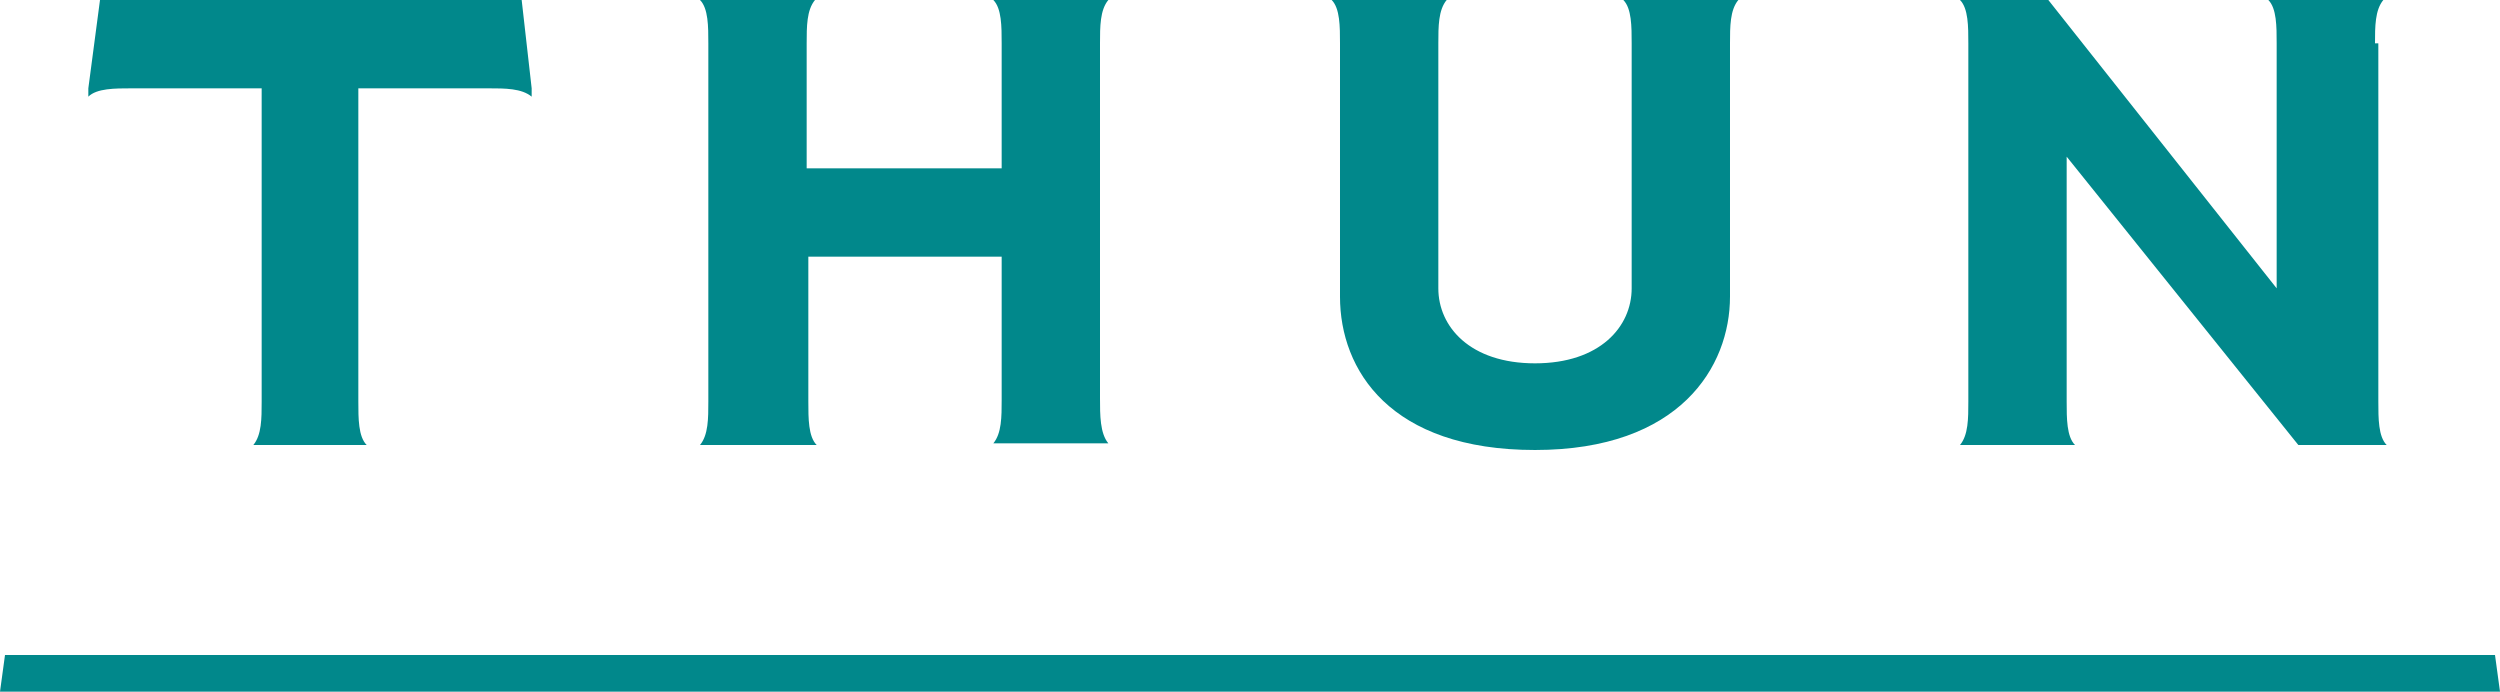
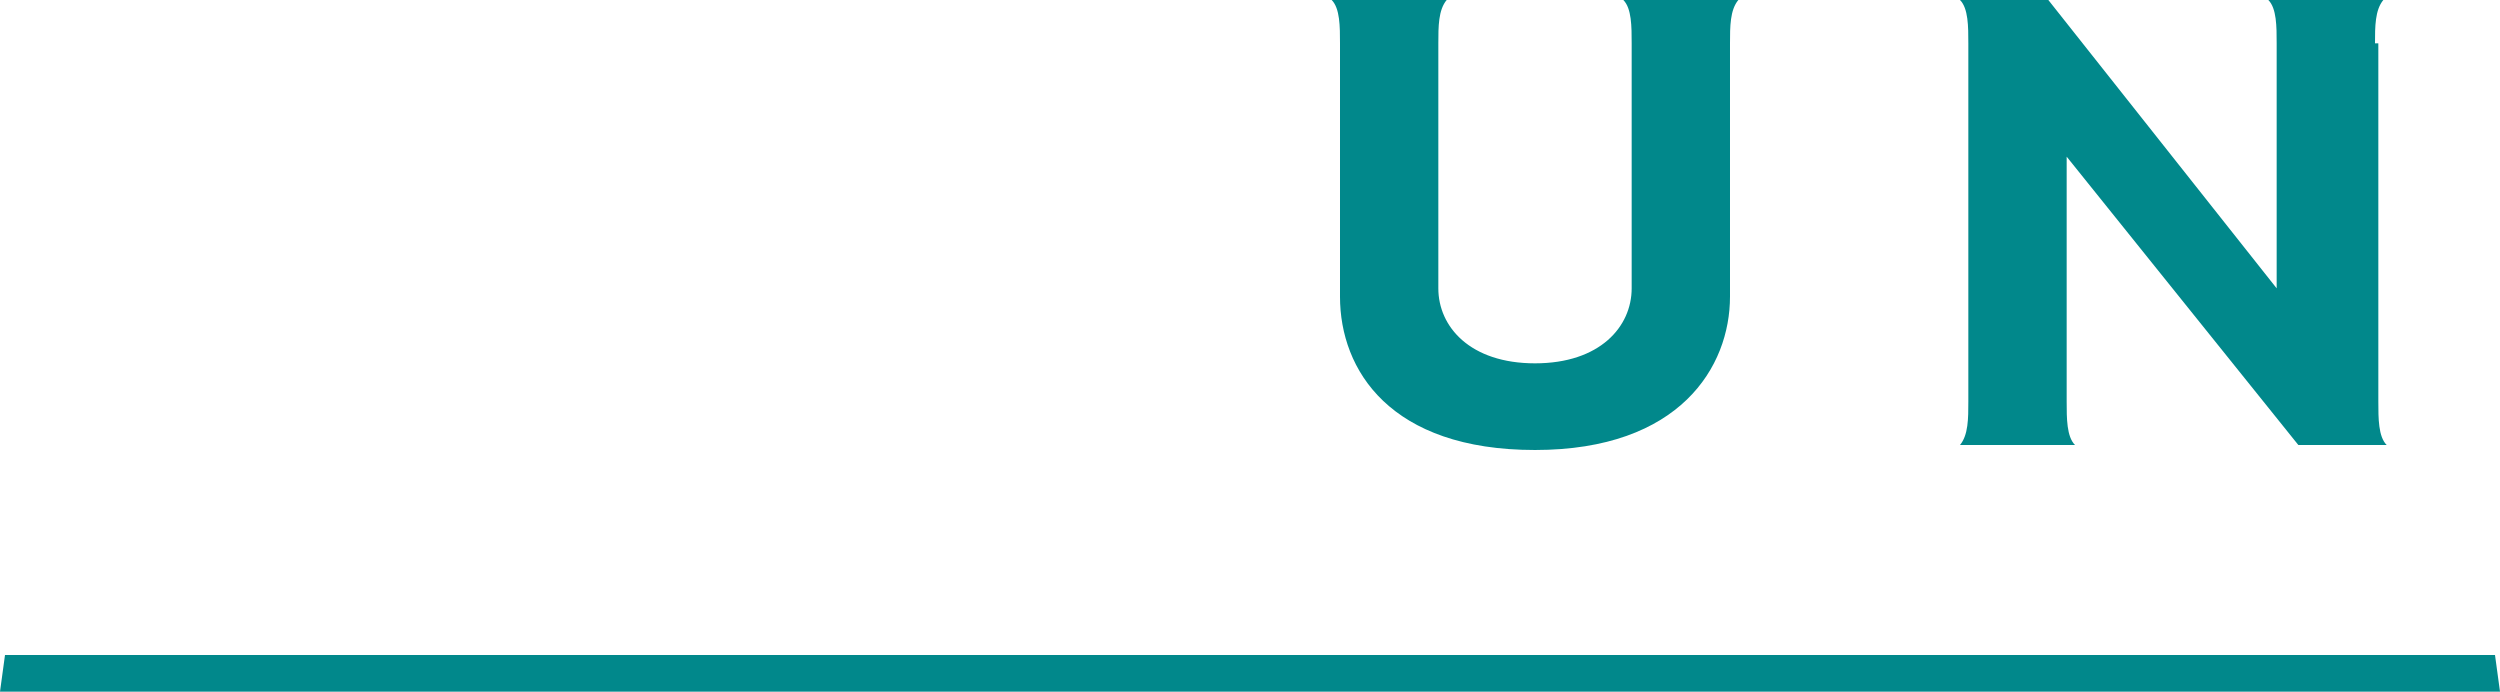
<svg xmlns="http://www.w3.org/2000/svg" version="1.1" id="Livello_2" x="0px" y="0px" viewBox="0 0 150 41.5" style="enable-background:new 0 0 150 41.5;" xml:space="preserve">
  <style type="text/css">
	.st0{fill:#01888B;}
</style>
  <g id="Livello_1-2">
    <g>
      <g>
-         <path class="st0" d="M21.5,5.3h7.8c1,0,2,0,2.6,0.5V5.3L31.3,0H6L5.3,5.3v0.5c0.5-0.5,1.6-0.5,2.6-0.5h7.8v18.8c0,1,0,2-0.5,2.6     H22c-0.5-0.5-0.5-1.6-0.5-2.6C21.5,24.1,21.5,5.3,21.5,5.3z" />
-         <path class="st0" d="M48.4,15.4h11.7v8.6c0,1,0,2-0.5,2.6h6.9C66,26,66,24.9,66,23.9V2.6c0-1,0-2,0.5-2.6h-6.9     c0.5,0.5,0.5,1.6,0.5,2.6v7.5H48.4V2.6c0-1,0-2,0.5-2.6H42c0.5,0.5,0.5,1.6,0.5,2.6v21.5c0,1,0,2-0.5,2.6H49     c-0.5-0.5-0.5-1.6-0.5-2.6V15.4z" />
        <path class="st0" d="M97.9,2.6v14.7c0,2.3-1.9,4.5-5.8,4.5c-3.9,0-5.8-2.2-5.8-4.5V2.6c0-1,0-2,0.5-2.6h-6.9     c0.5,0.5,0.5,1.6,0.5,2.6v15.2c0,4.4,3,9.2,11.7,9.2s11.7-5,11.7-9.2V2.6c0-1,0-2,0.5-2.6h-6.9C97.9,0.5,97.9,1.6,97.9,2.6z" />
        <path class="st0" d="M142.5,2.6c0-1,0-2,0.5-2.6h-6.9c0.5,0.5,0.5,1.6,0.5,2.6v14.7L122.9,0h-5.3c0.5,0.5,0.5,1.6,0.5,2.6v21.5     c0,1,0,2-0.5,2.6h6.9c-0.5-0.5-0.5-1.6-0.5-2.6V9.4l13.9,17.3h5.3c-0.5-0.5-0.5-1.6-0.5-2.6V2.6H142.5z" />
      </g>
      <polygon class="st0" points="150,41.5 0,41.5 0.3,39.3 149.7,39.3   " />
    </g>
  </g>
</svg>